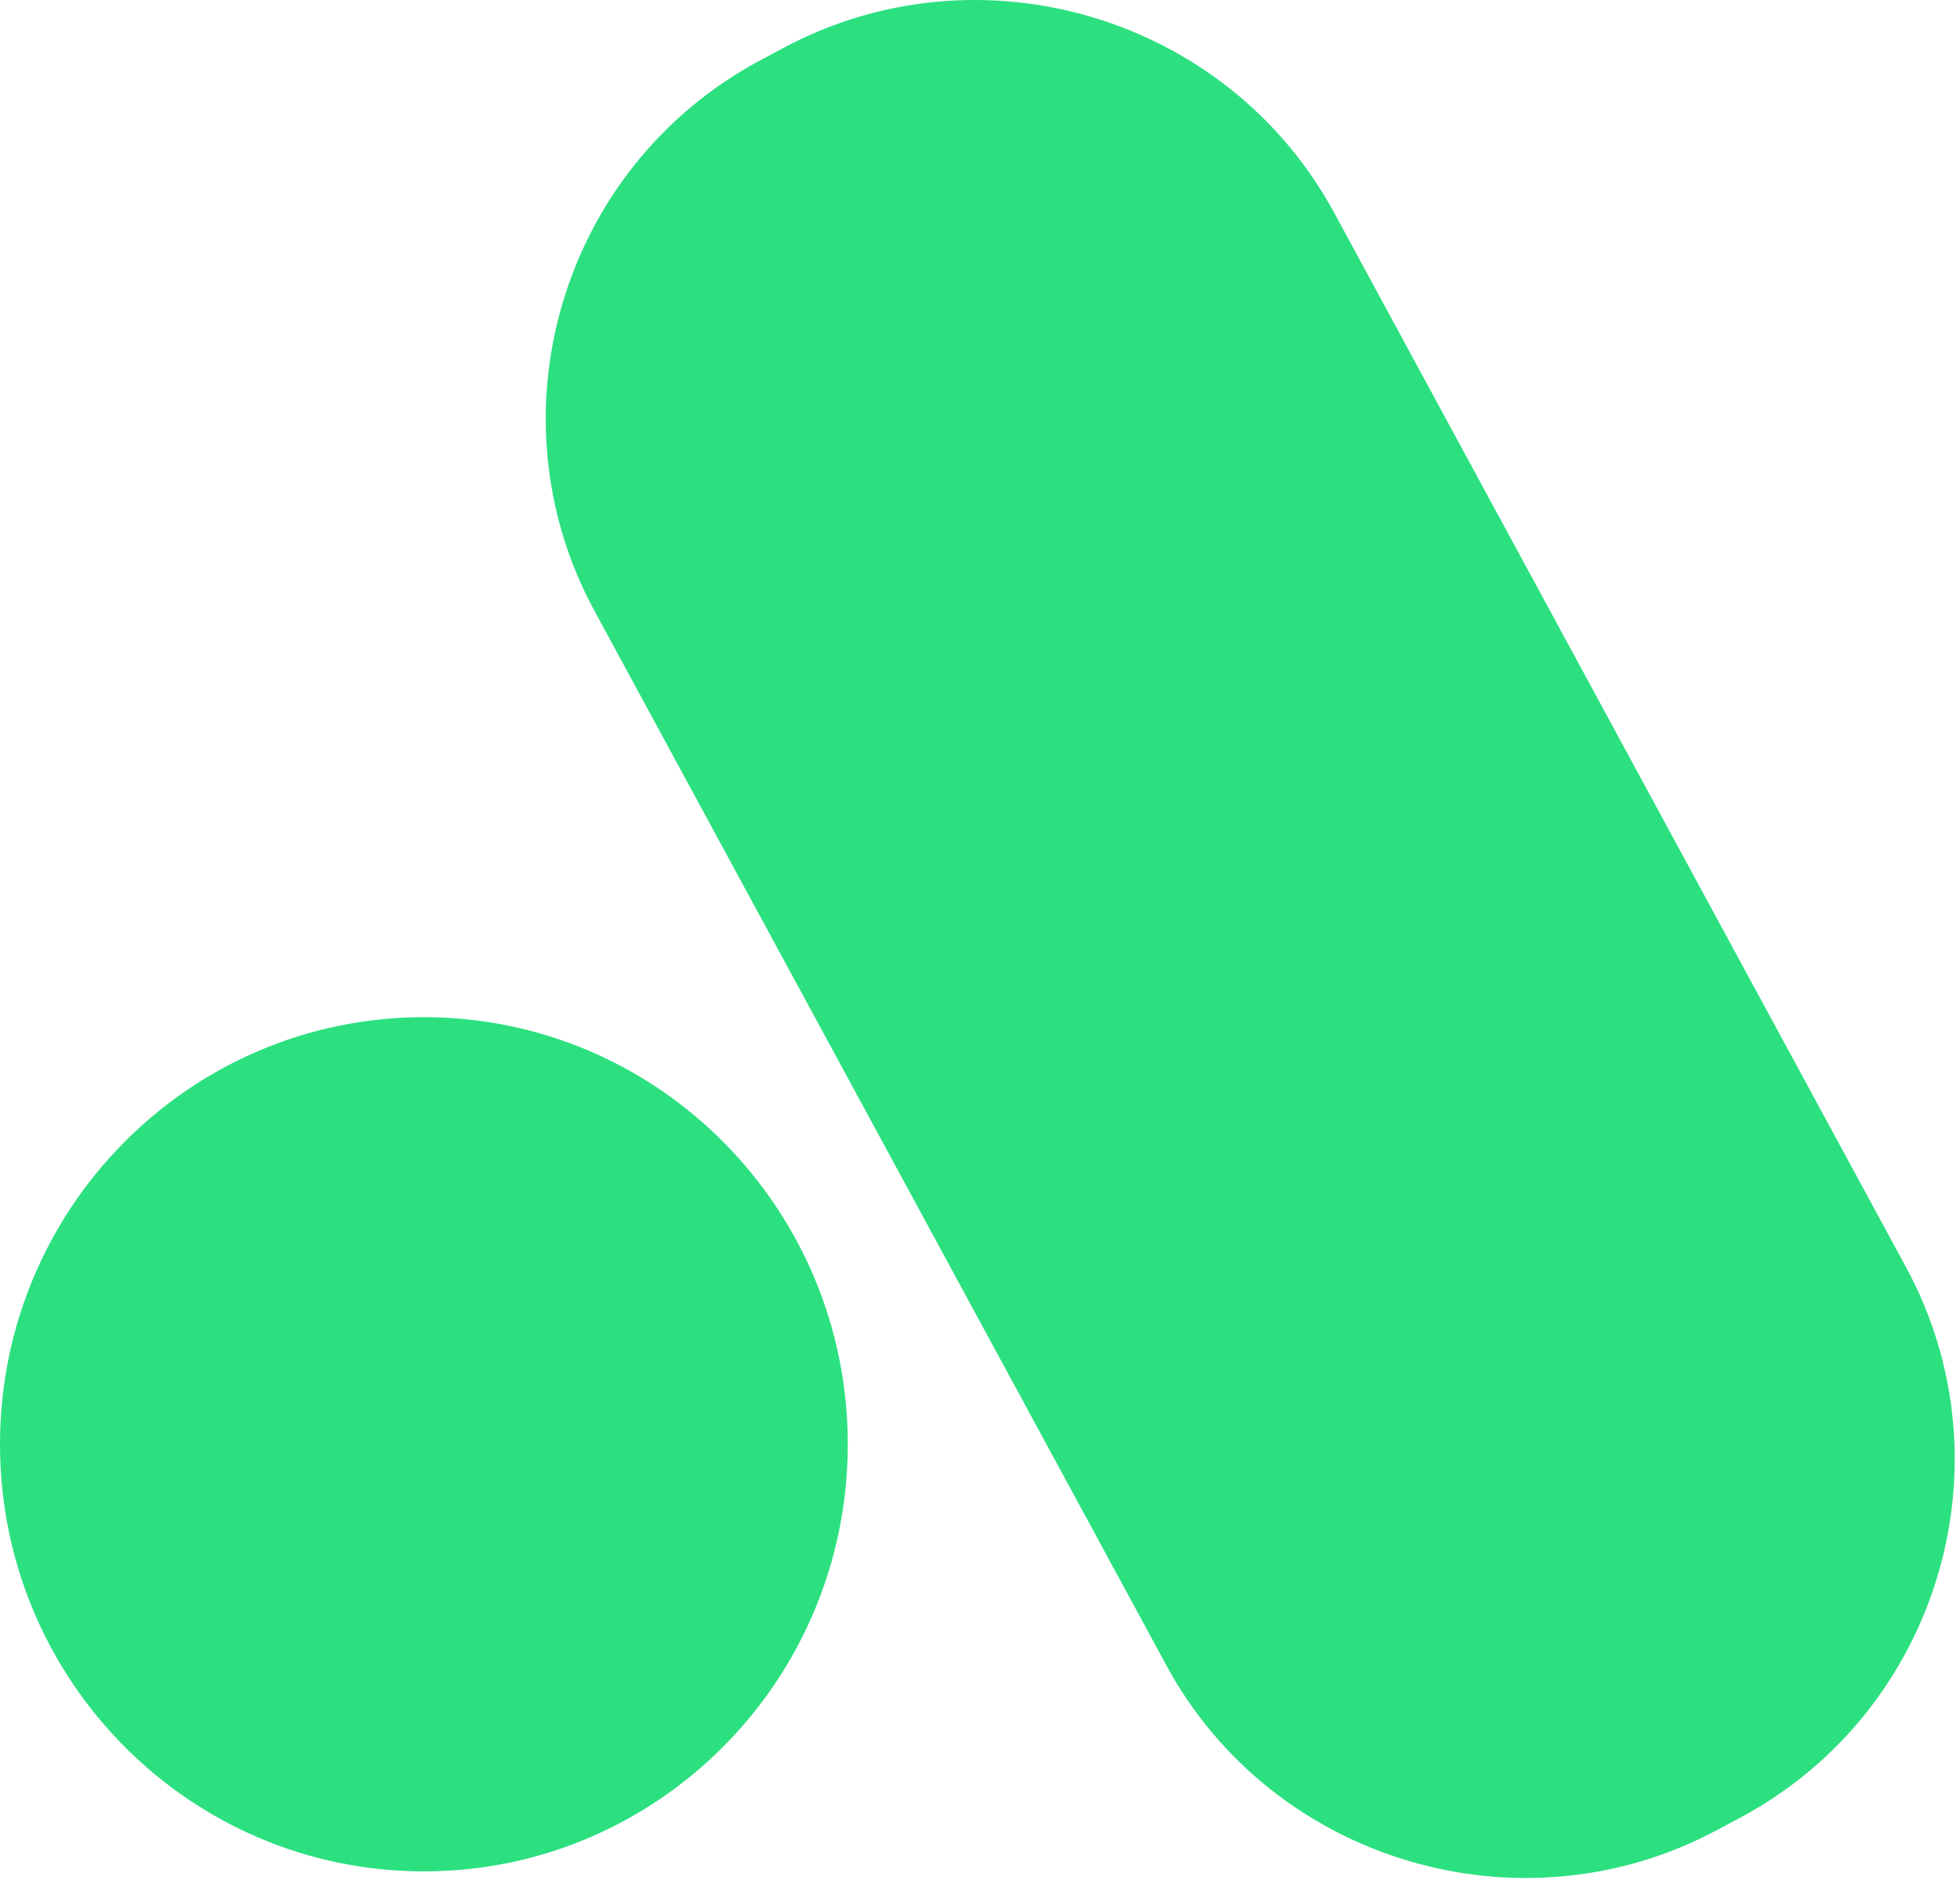
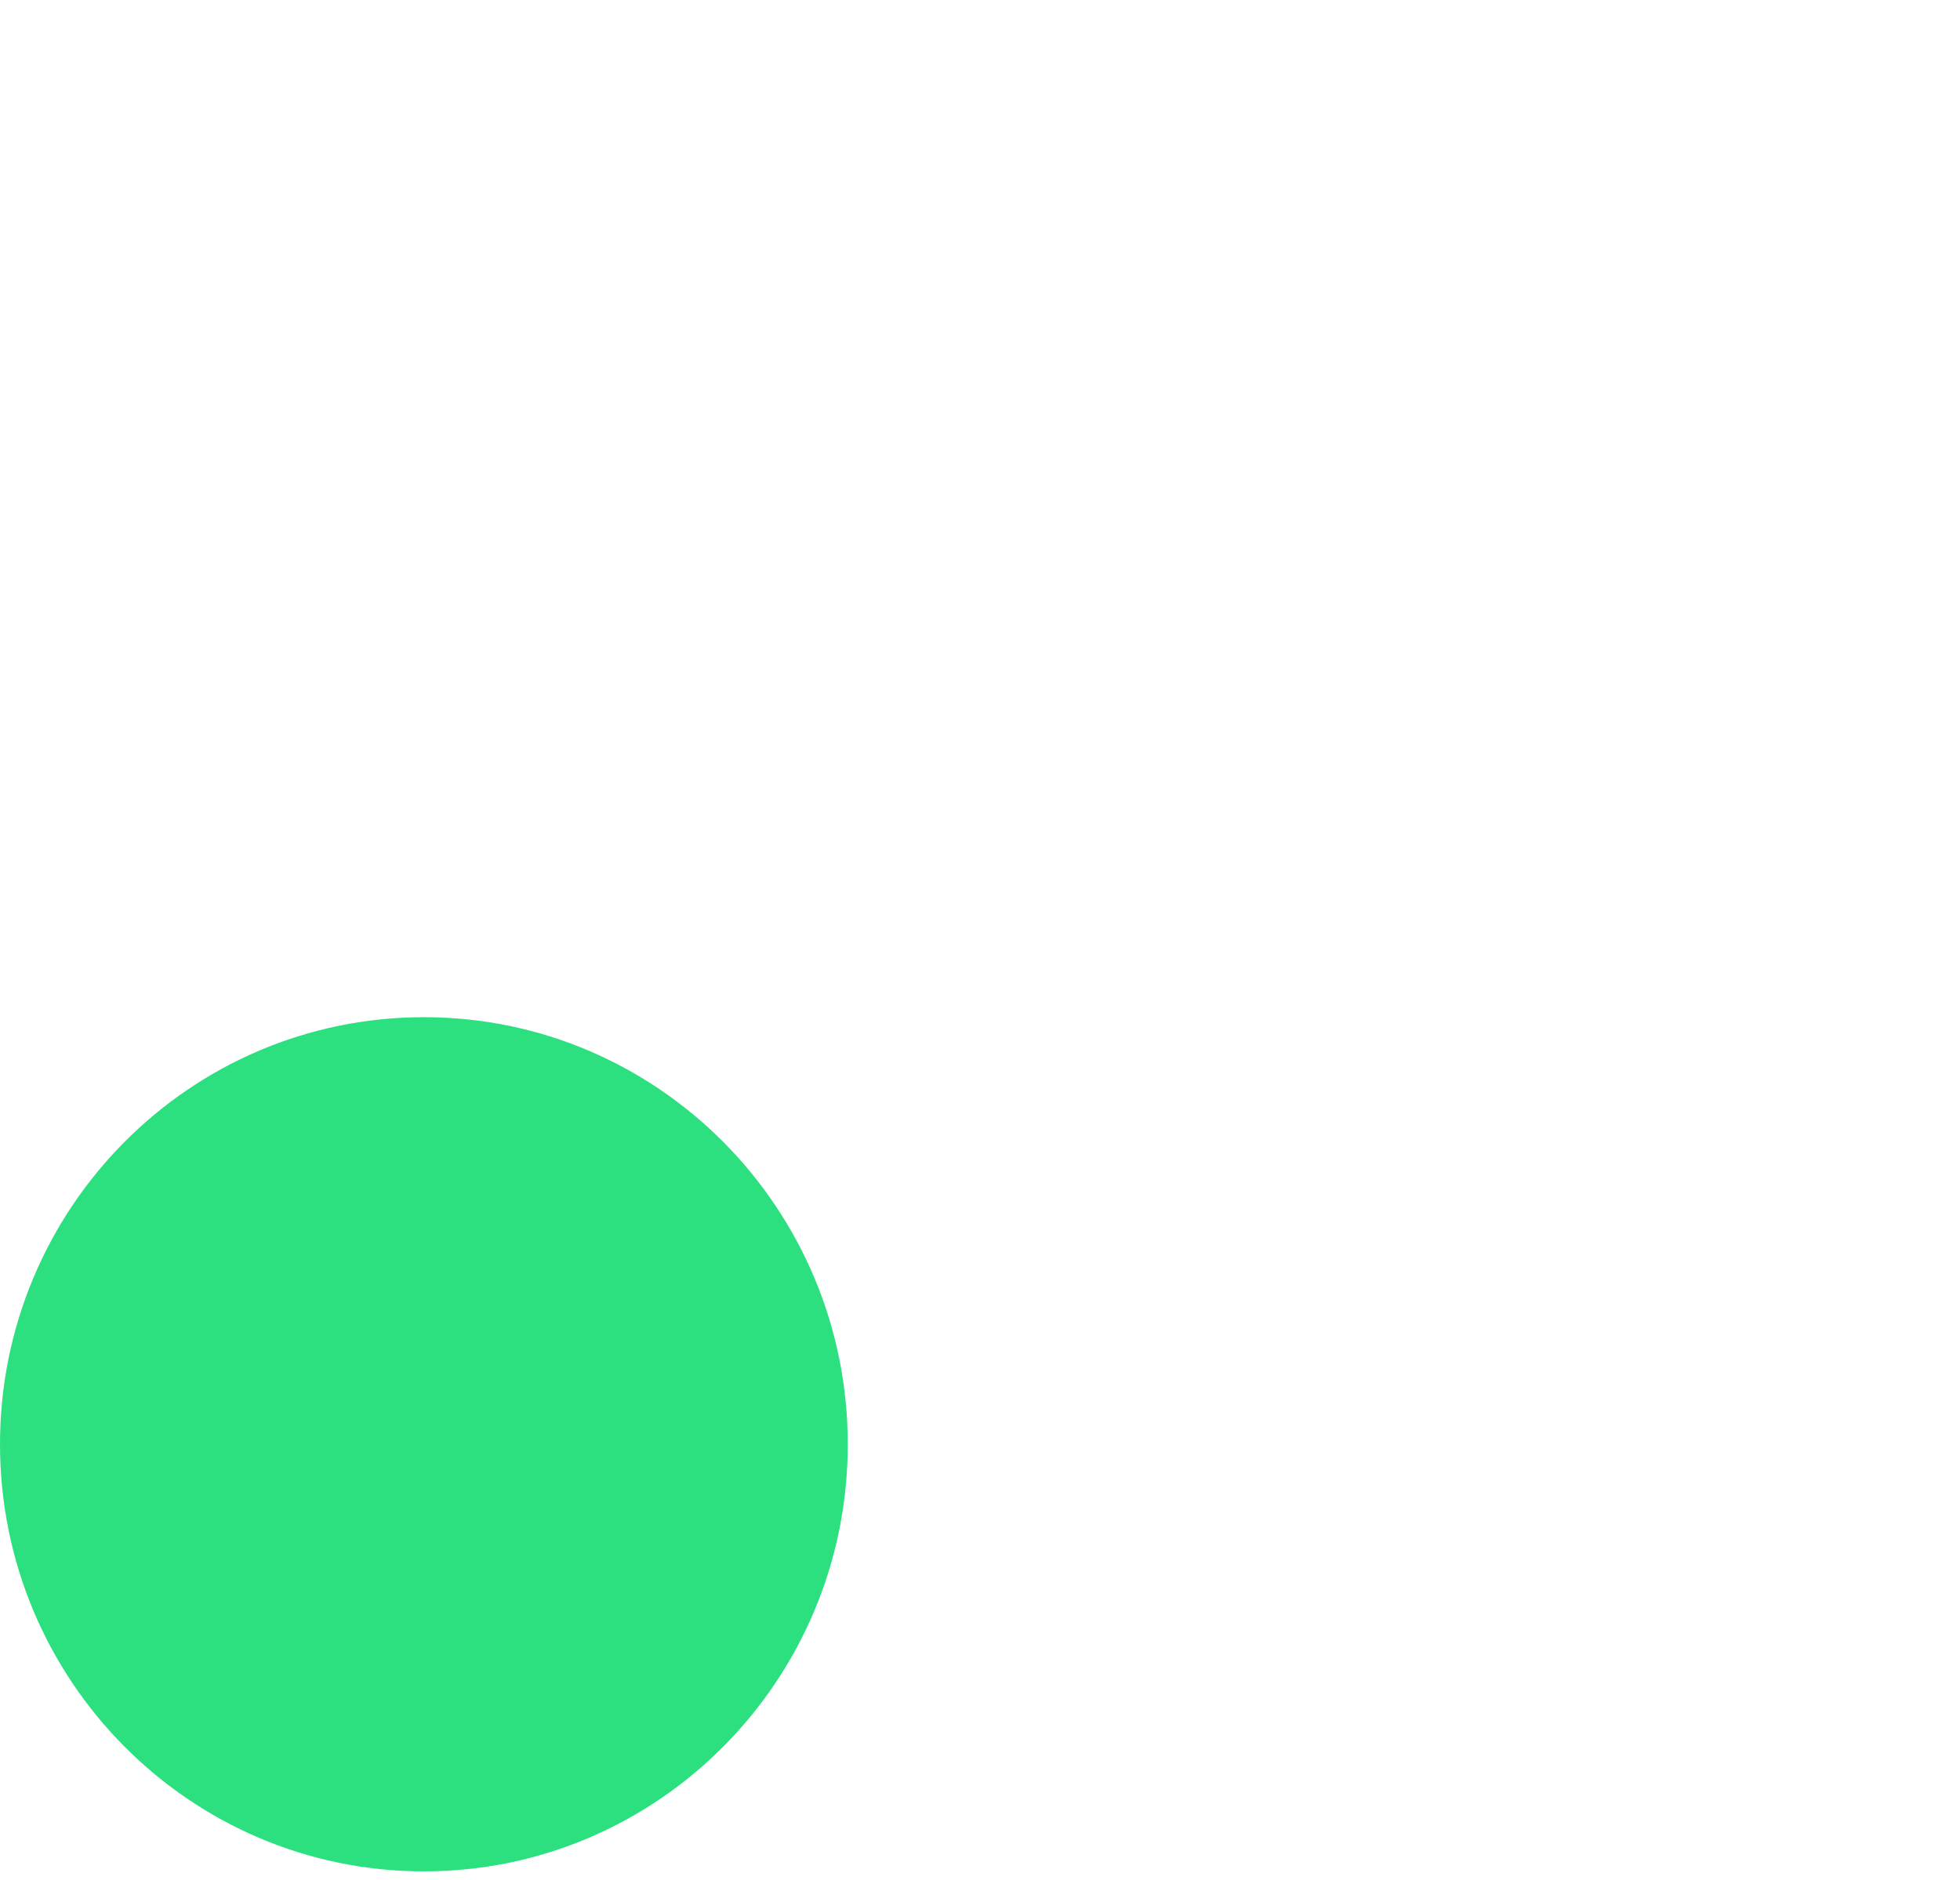
<svg xmlns="http://www.w3.org/2000/svg" width="320" height="307" viewBox="0 0 320 307" fill="none">
-   <path d="M284.353 296.642L280.479 298.712C248.342 316.012 207.839 303.95 190.45 271.946L97.03 99.69C79.685 67.642 91.747 27.319 123.885 9.974L127.759 7.905C159.897 -9.396 200.399 2.666 217.789 34.67L311.208 206.926C328.554 238.974 316.491 279.298 284.353 296.642Z" fill="#2CE080" />
  <path d="M69.206 305.534C107.427 305.534 138.412 274.315 138.412 235.804C138.412 197.293 107.427 166.074 69.206 166.074C30.985 166.074 0 197.293 0 235.804C0 274.315 30.985 305.534 69.206 305.534Z" fill="#2CE080" />
</svg>